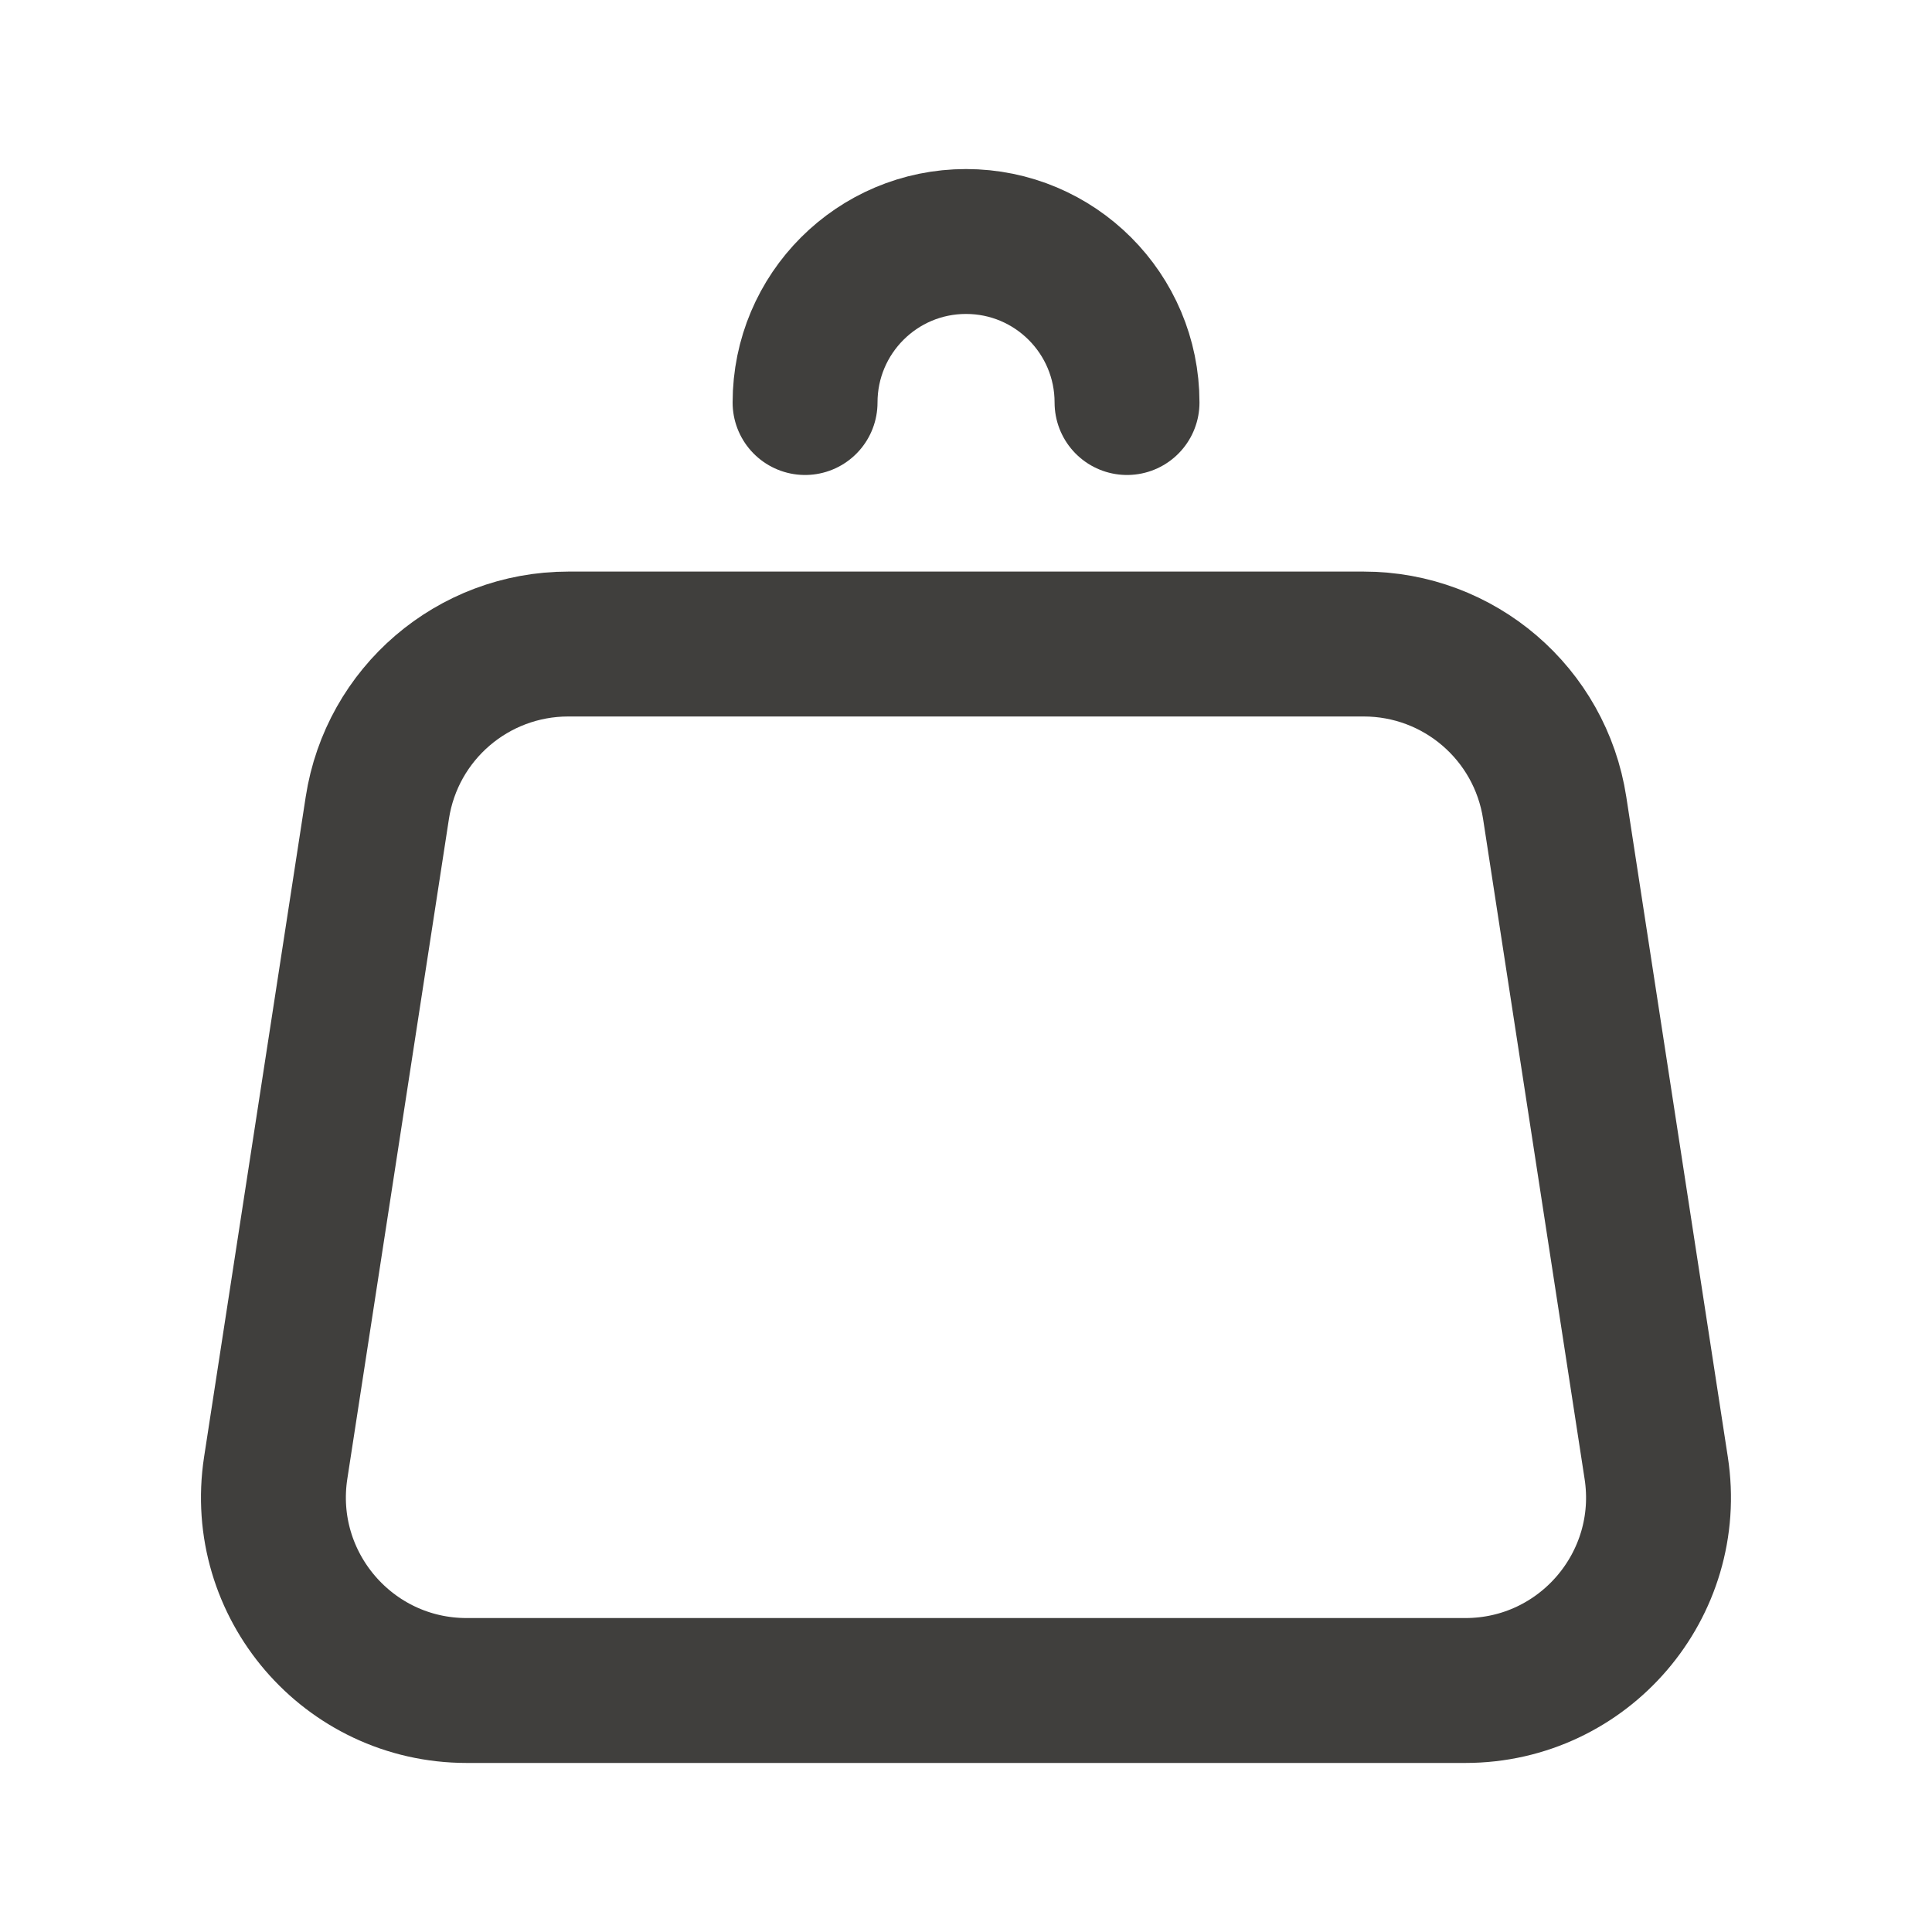
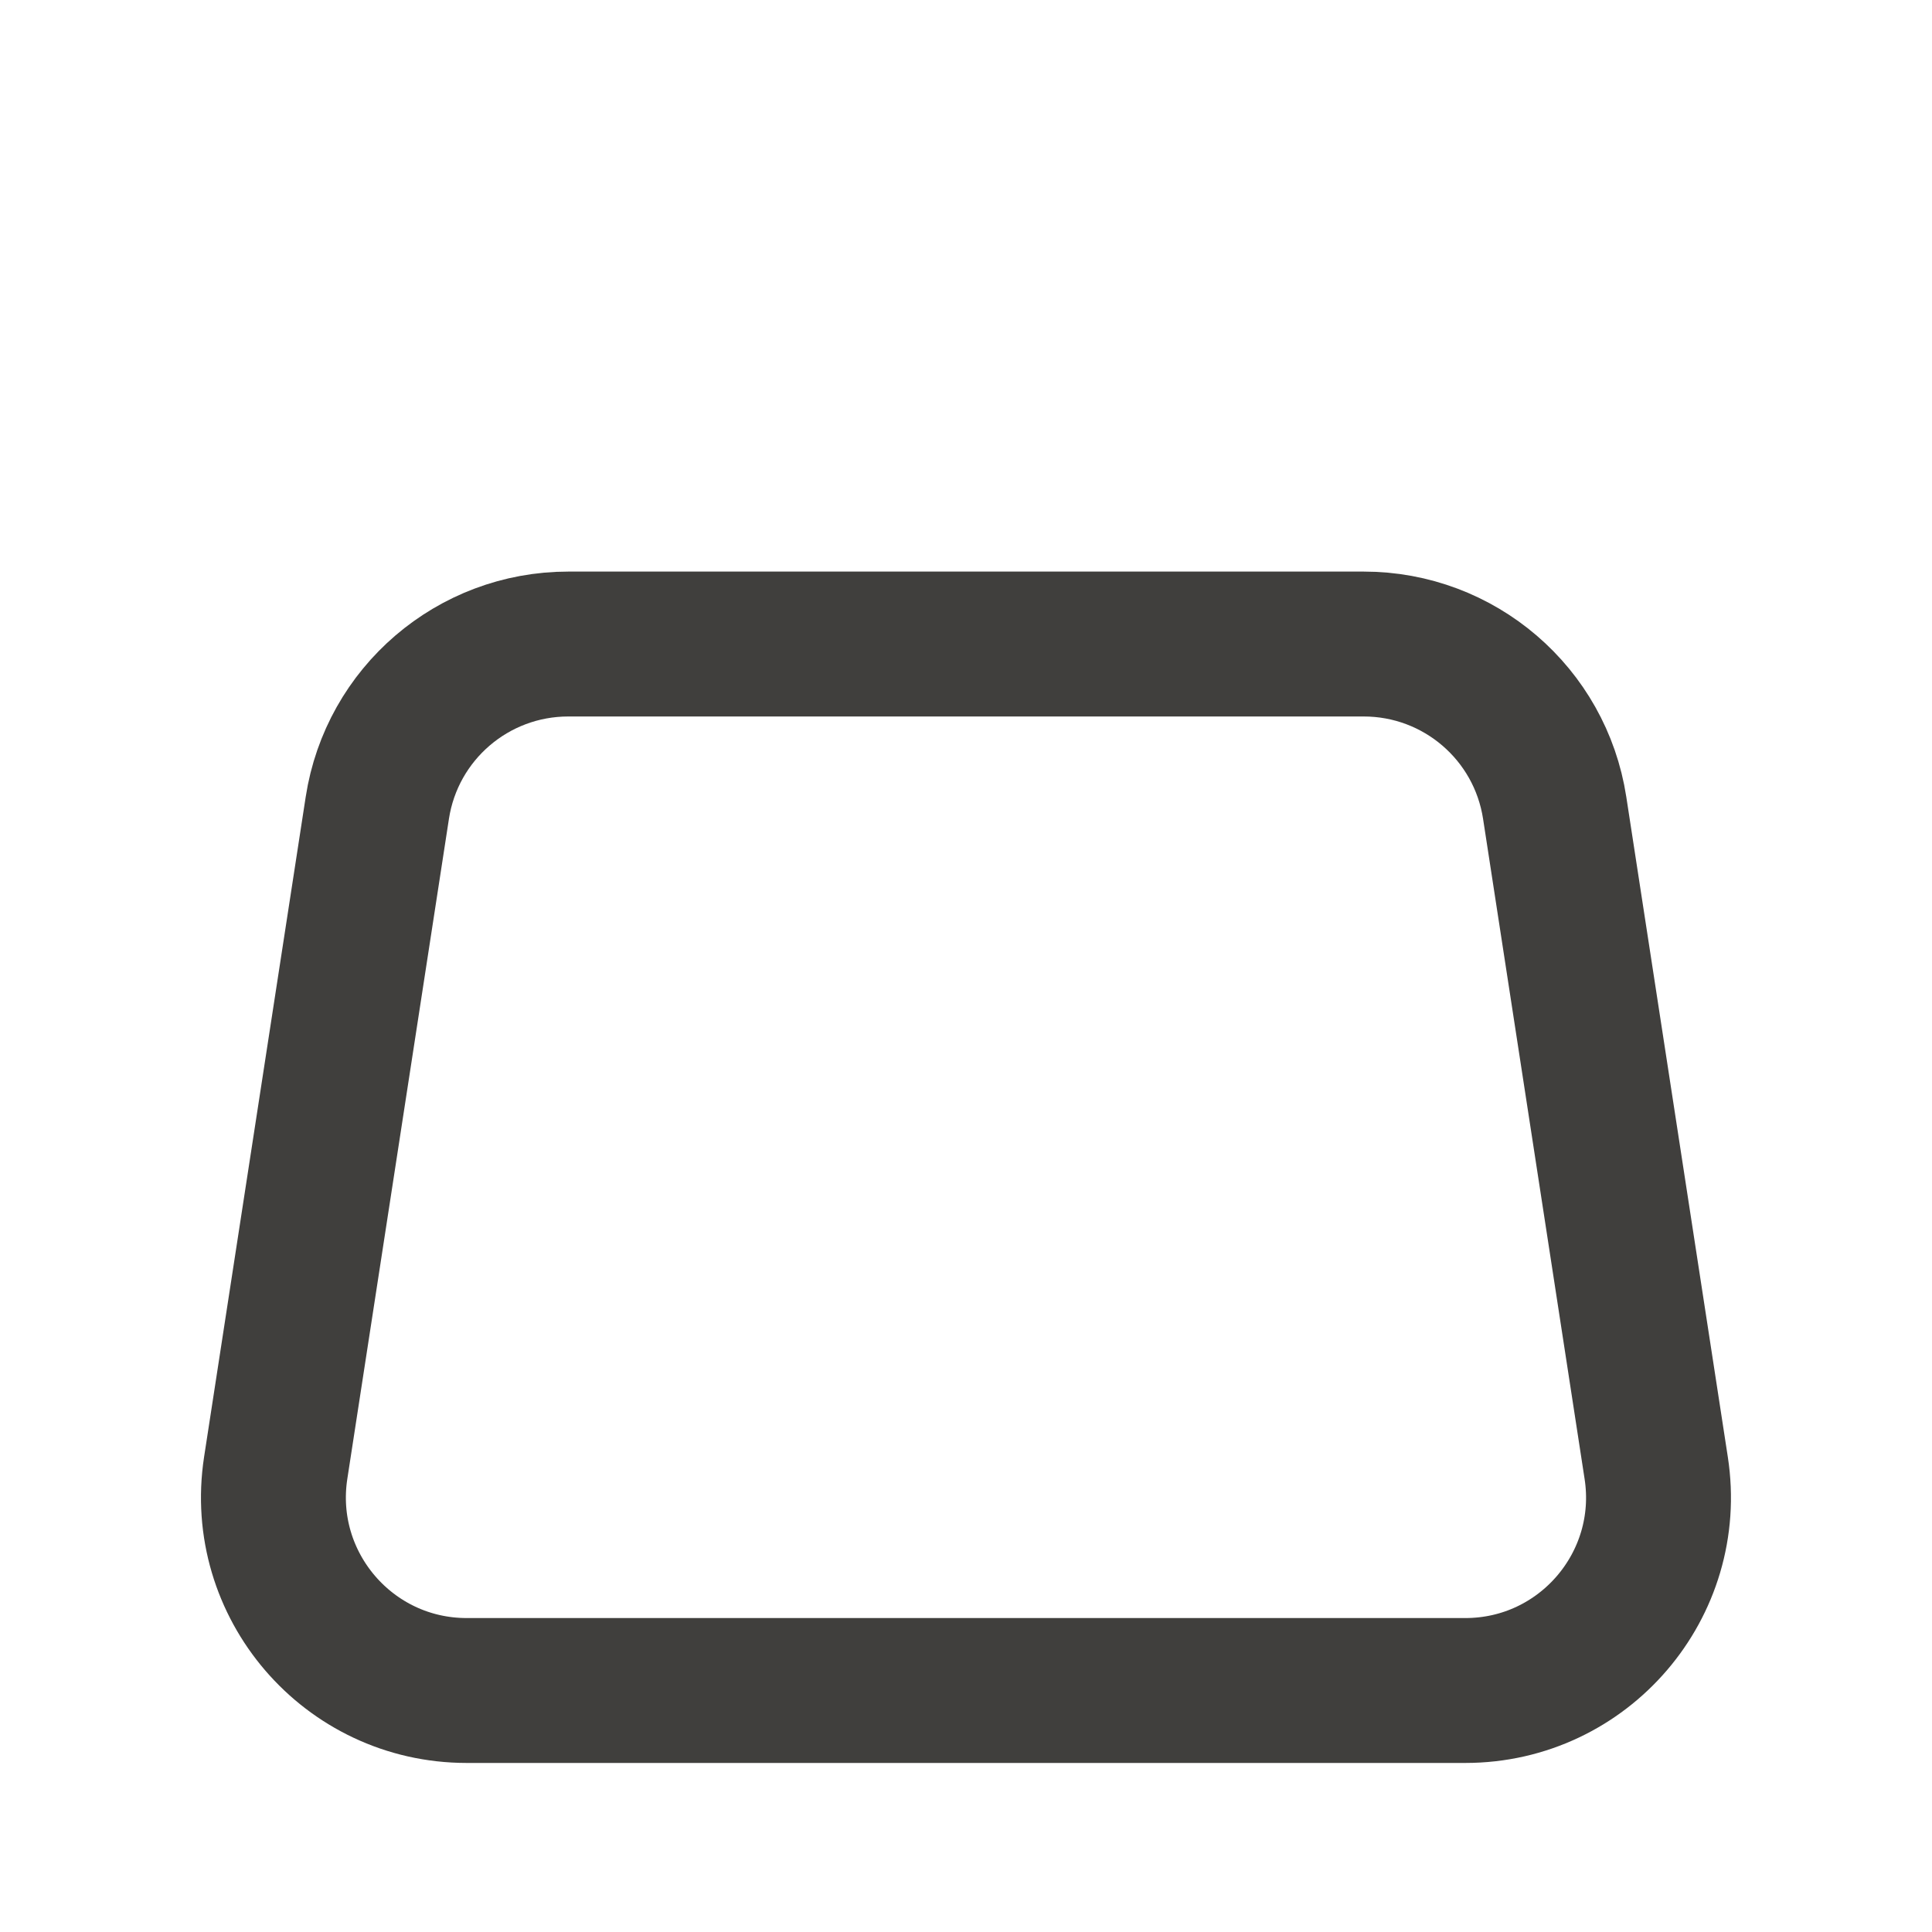
<svg xmlns="http://www.w3.org/2000/svg" width="20" height="20" viewBox="0 0 20 20" fill="none">
  <path d="M16.094 8.363L17.145 15.196C17.332 16.407 16.395 17.5 15.169 17.5H4.831C3.605 17.5 2.668 16.407 2.854 15.196L3.906 8.363C4.056 7.387 4.895 6.667 5.883 6.667H14.117C15.105 6.667 15.944 7.387 16.094 8.363Z" stroke="#403F3D" stroke-width="1.5" stroke-linecap="round" stroke-linejoin="round" />
-   <path d="M11.667 4.167C11.667 3.246 10.921 2.5 10 2.5C9.08 2.5 8.334 3.246 8.334 4.167" stroke="#403F3D" stroke-width="1.5" stroke-linecap="round" stroke-linejoin="round" />
</svg>